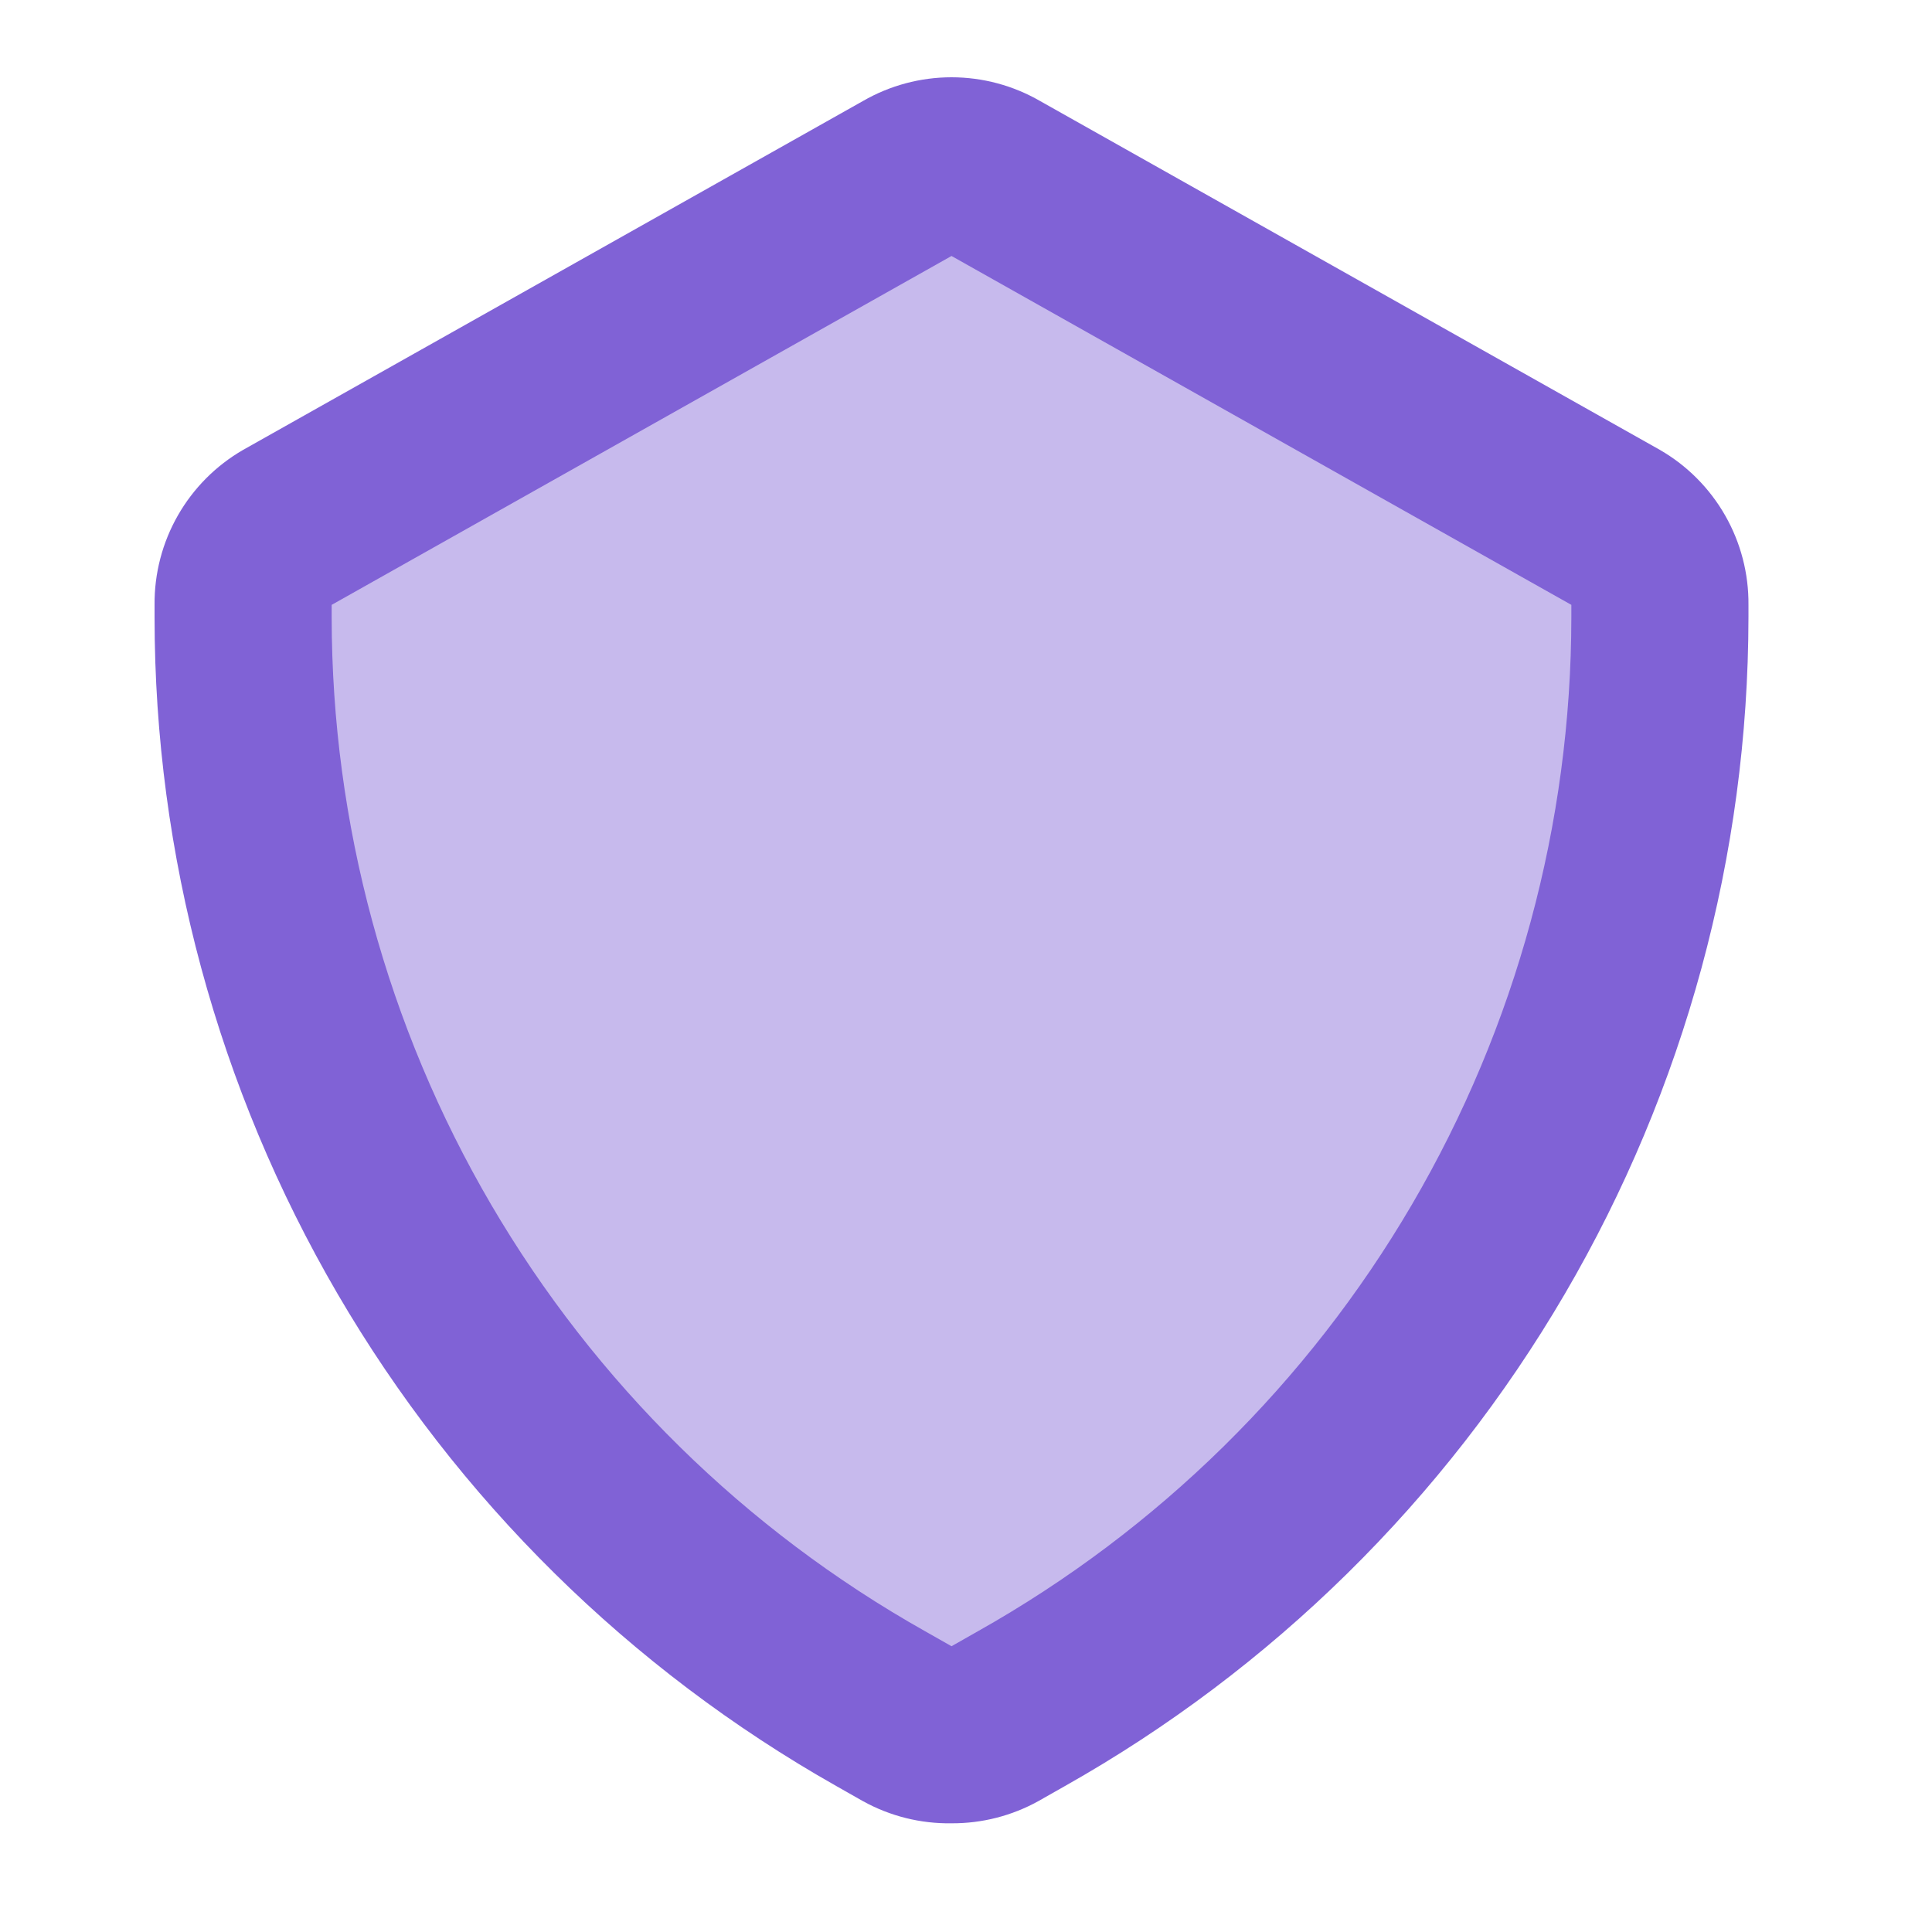
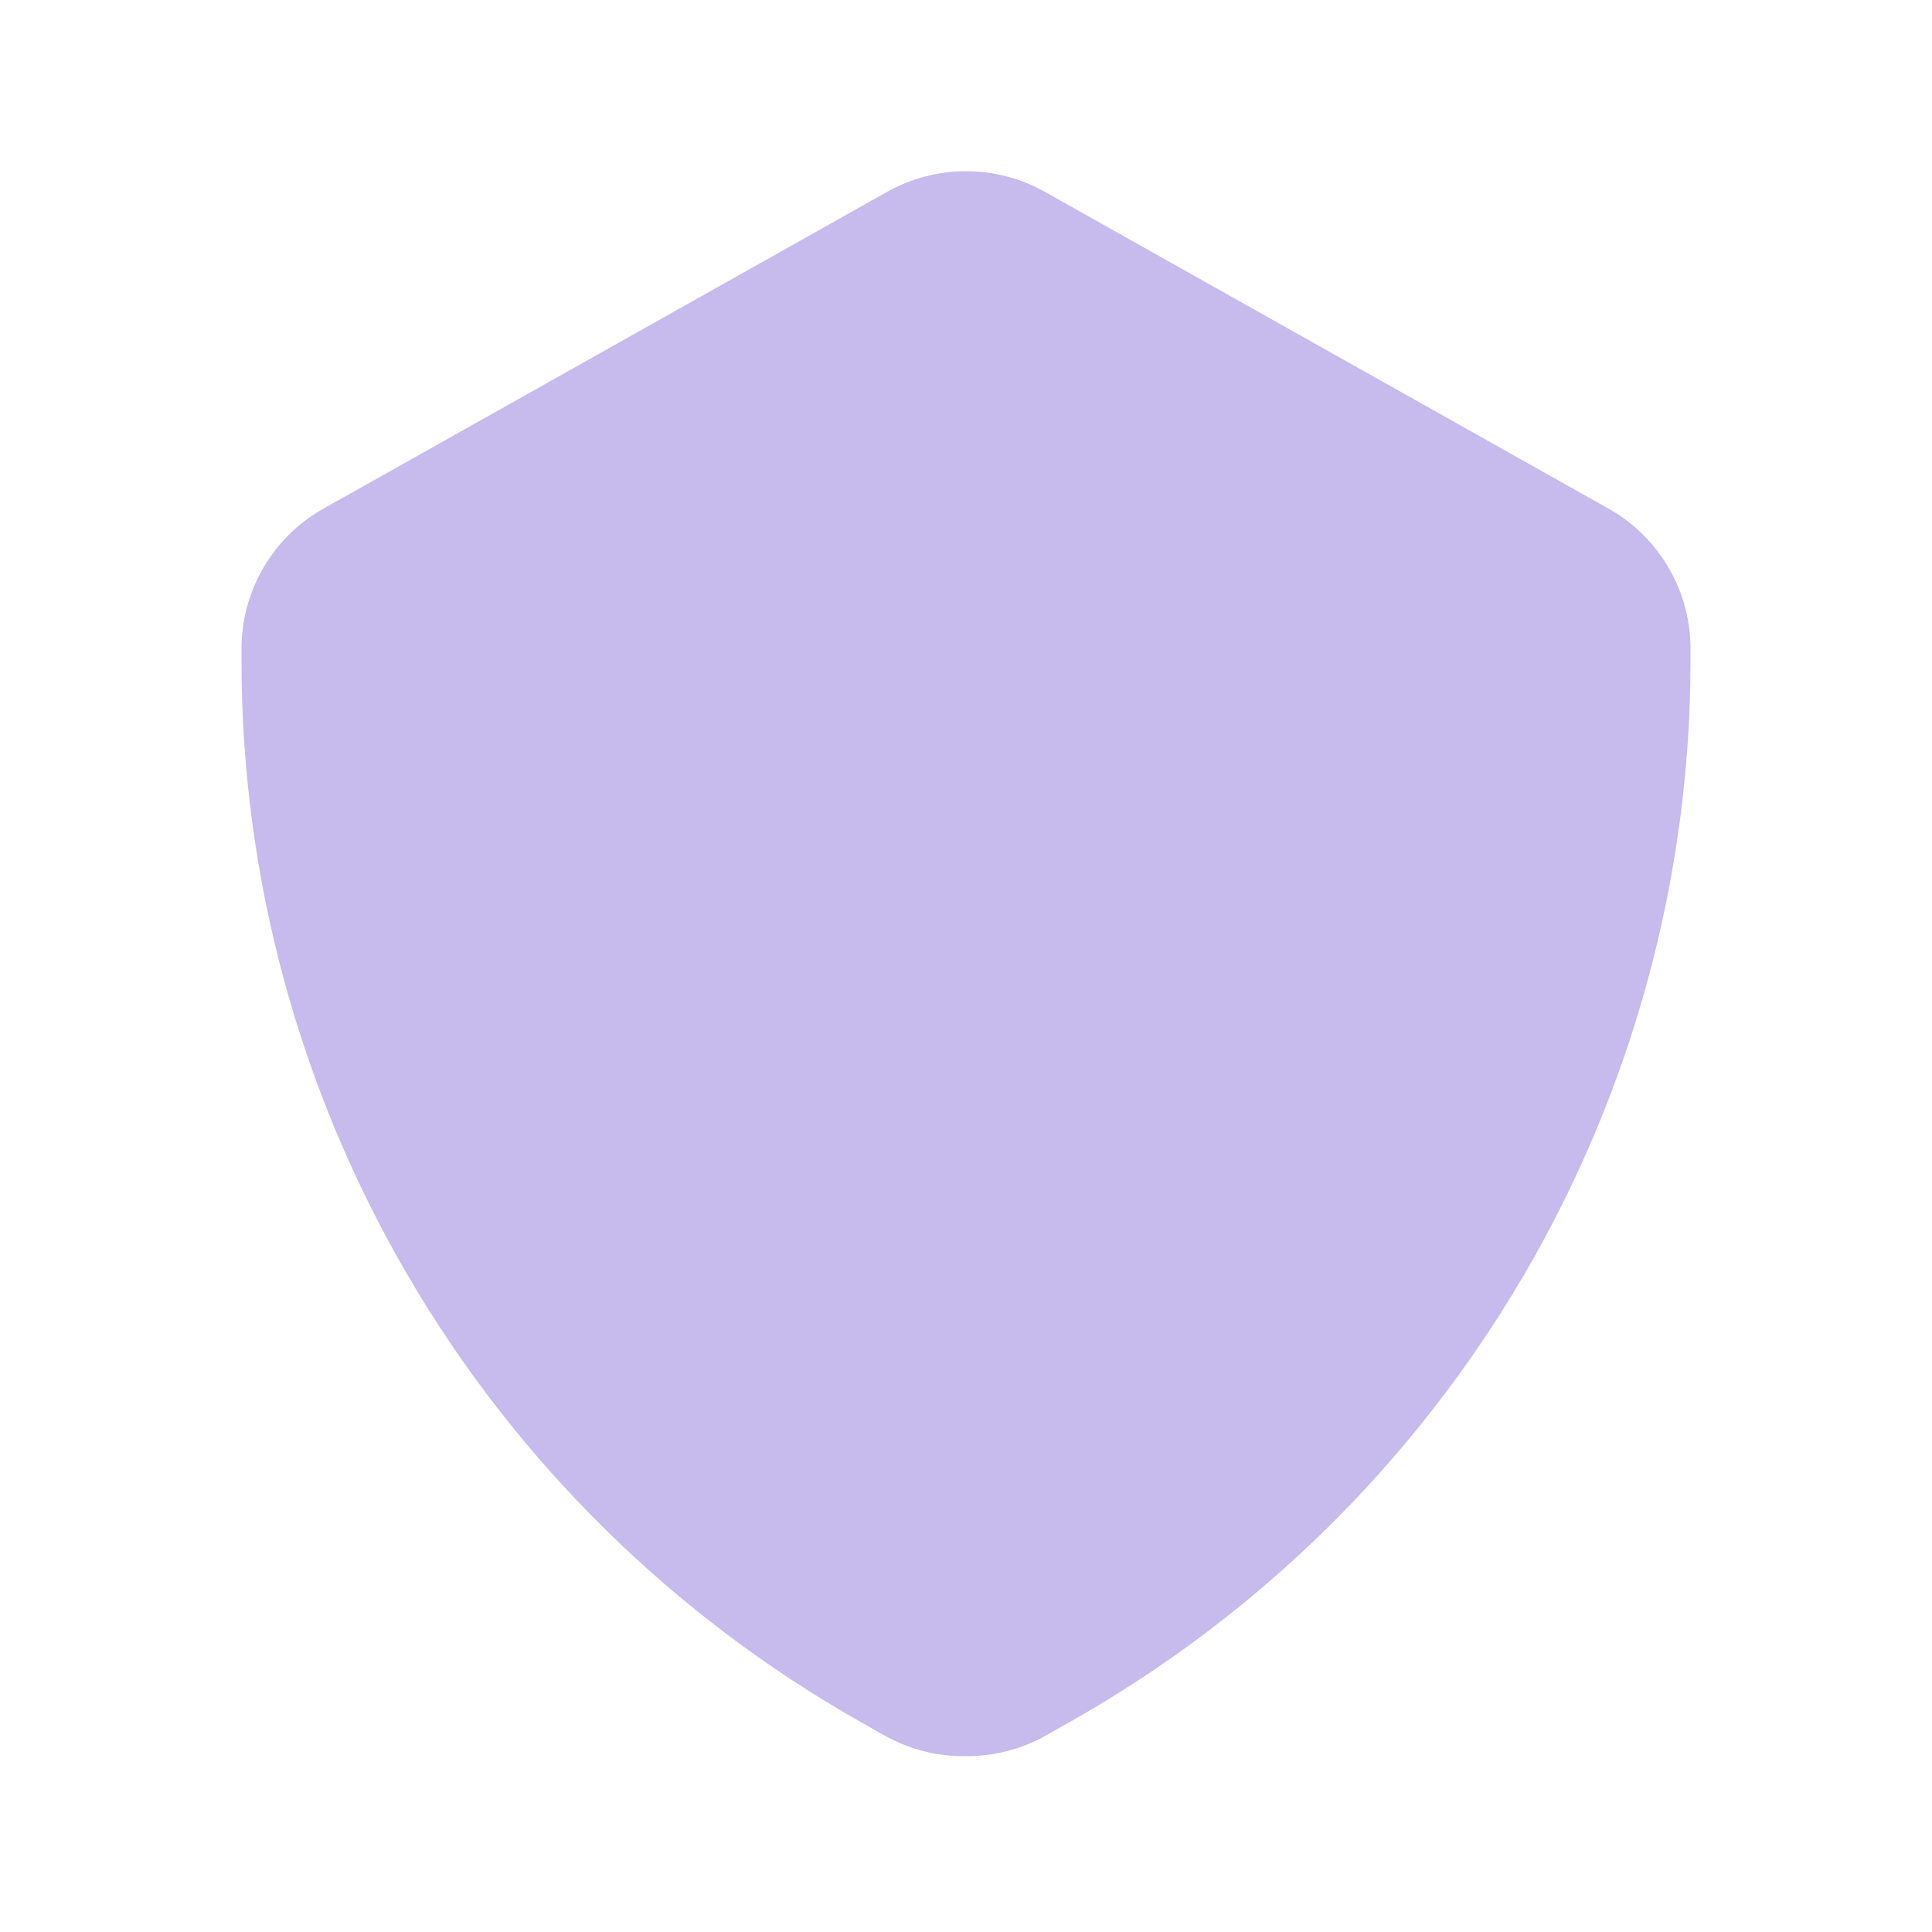
<svg xmlns="http://www.w3.org/2000/svg" width="79" height="79" viewBox="0 0 79 79" fill="none">
  <mask id="mask0_9_110" style="mask-type:luminance" maskUnits="userSpaceOnUse" x="0" y="0" width="79" height="79">
    <path d="M79 0H0V78.883H79V0Z" fill="white" />
  </mask>
  <g mask="url(#mask0_9_110)">
    <path d="M39.5 71.81C38.35 71.828 37.215 71.545 36.209 70.988L35.221 70.429C27.529 66.084 21.13 59.778 16.677 52.156C12.225 44.534 9.877 35.868 9.875 27.044V26.583C9.865 25.42 10.164 24.274 10.742 23.263C11.321 22.253 12.157 21.413 13.167 20.832L36.209 7.882C37.209 7.305 38.345 7.001 39.5 7.001C40.656 7.001 41.791 7.305 42.792 7.882L65.834 20.832C66.843 21.413 67.68 22.253 68.258 23.263C68.836 24.274 69.136 25.42 69.125 26.583V27.044C69.117 35.874 66.76 44.545 62.295 52.168C57.83 59.791 51.417 66.093 43.714 70.429L42.726 70.988C41.739 71.534 40.628 71.817 39.5 71.81Z" fill="#8062D6" fill-opacity="0.44" />
    <mask id="mask1_9_110" style="mask-type:luminance" maskUnits="userSpaceOnUse" x="0" y="0" width="78" height="79">
-       <path d="M77.42 0H0V79H77.42V0Z" fill="white" />
-     </mask>
+       </mask>
    <g mask="url(#mask1_9_110)">
      <path d="M38.908 74.555C37.642 74.575 36.394 74.263 35.287 73.65L34.201 73.034C25.74 68.248 18.701 61.301 13.802 52.904C8.904 44.507 6.322 34.961 6.32 25.239V24.733C6.309 23.451 6.638 22.188 7.274 21.075C7.91 19.962 8.83 19.037 9.941 18.396L35.287 4.13C36.388 3.495 37.636 3.16 38.908 3.16C40.179 3.16 41.428 3.495 42.528 4.13L67.874 18.396C68.985 19.037 69.905 19.962 70.541 21.075C71.177 22.188 71.507 23.451 71.495 24.733V25.239C71.486 34.968 68.893 44.519 63.981 52.917C59.07 61.314 52.017 68.257 43.542 73.034L42.456 73.65C41.37 74.251 40.148 74.562 38.908 74.555ZM38.908 10.467L13.562 24.733V25.239C13.568 33.68 15.818 41.967 20.08 49.252C24.343 56.537 30.466 62.558 37.821 66.698L38.908 67.314L39.994 66.698C47.349 62.558 53.472 56.537 57.735 49.252C61.998 41.967 64.247 33.68 64.253 25.239V24.733L38.908 10.467Z" fill="#8062D6" />
    </g>
  </g>
</svg>